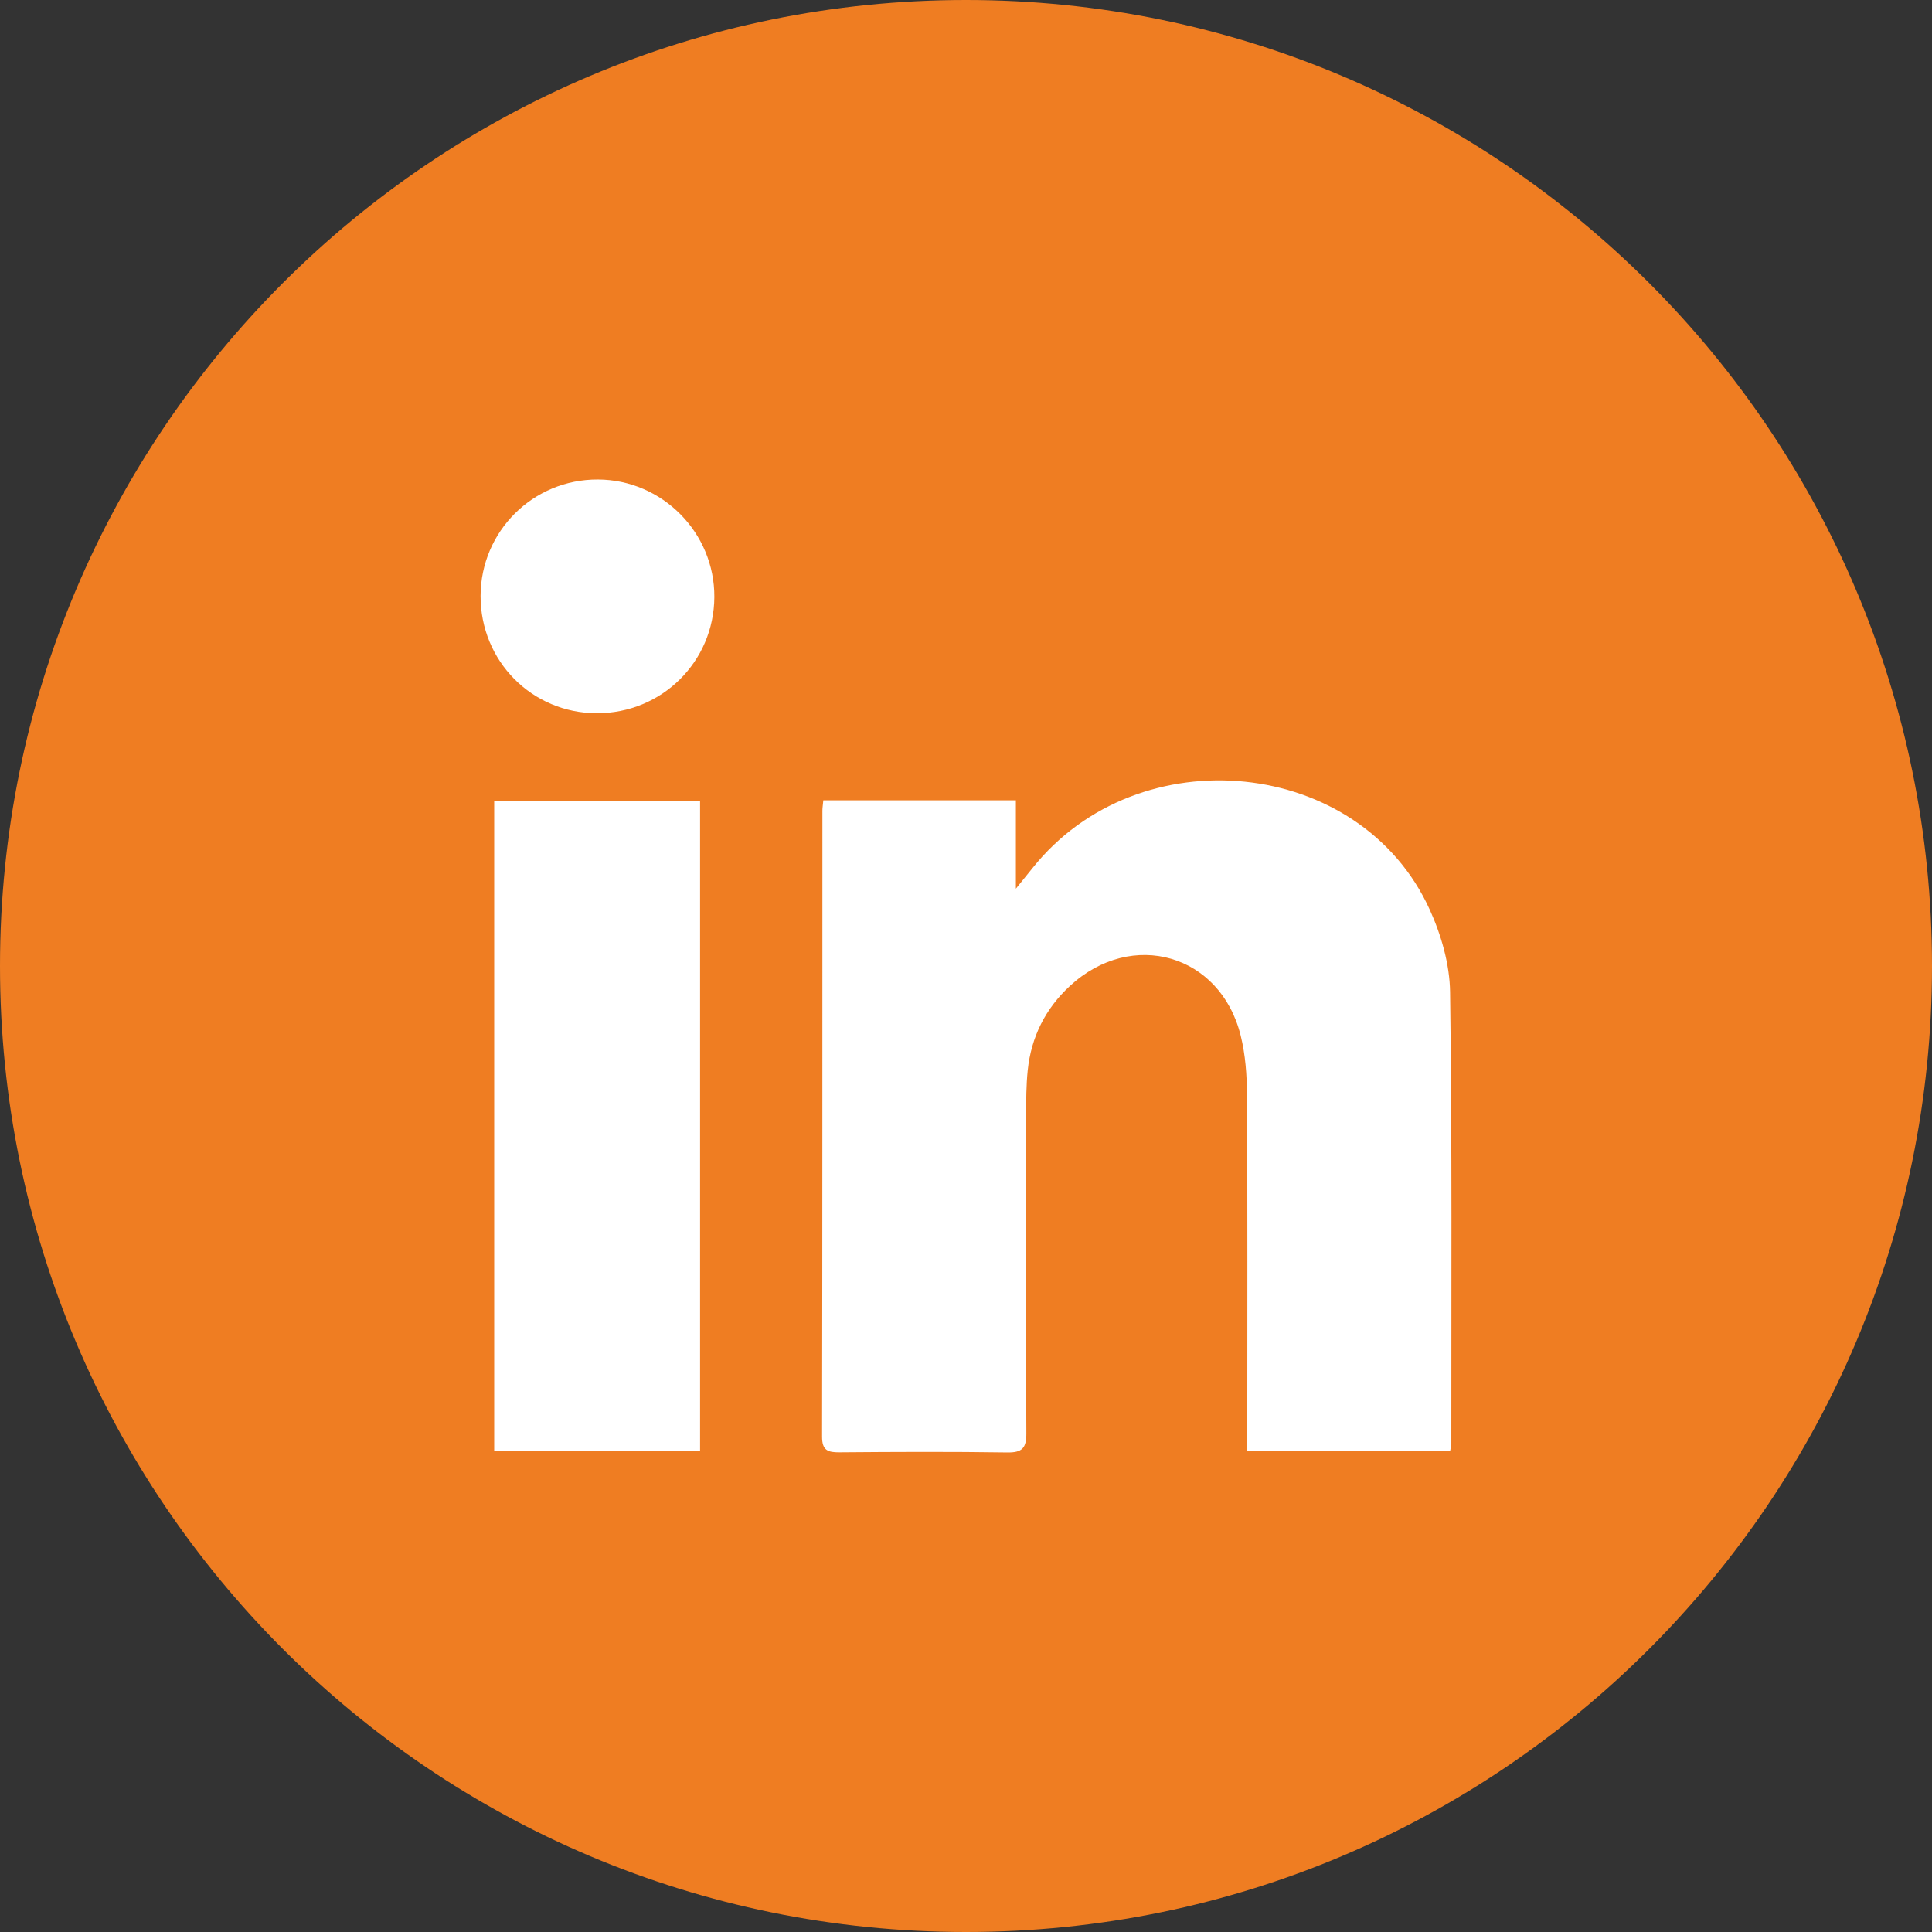
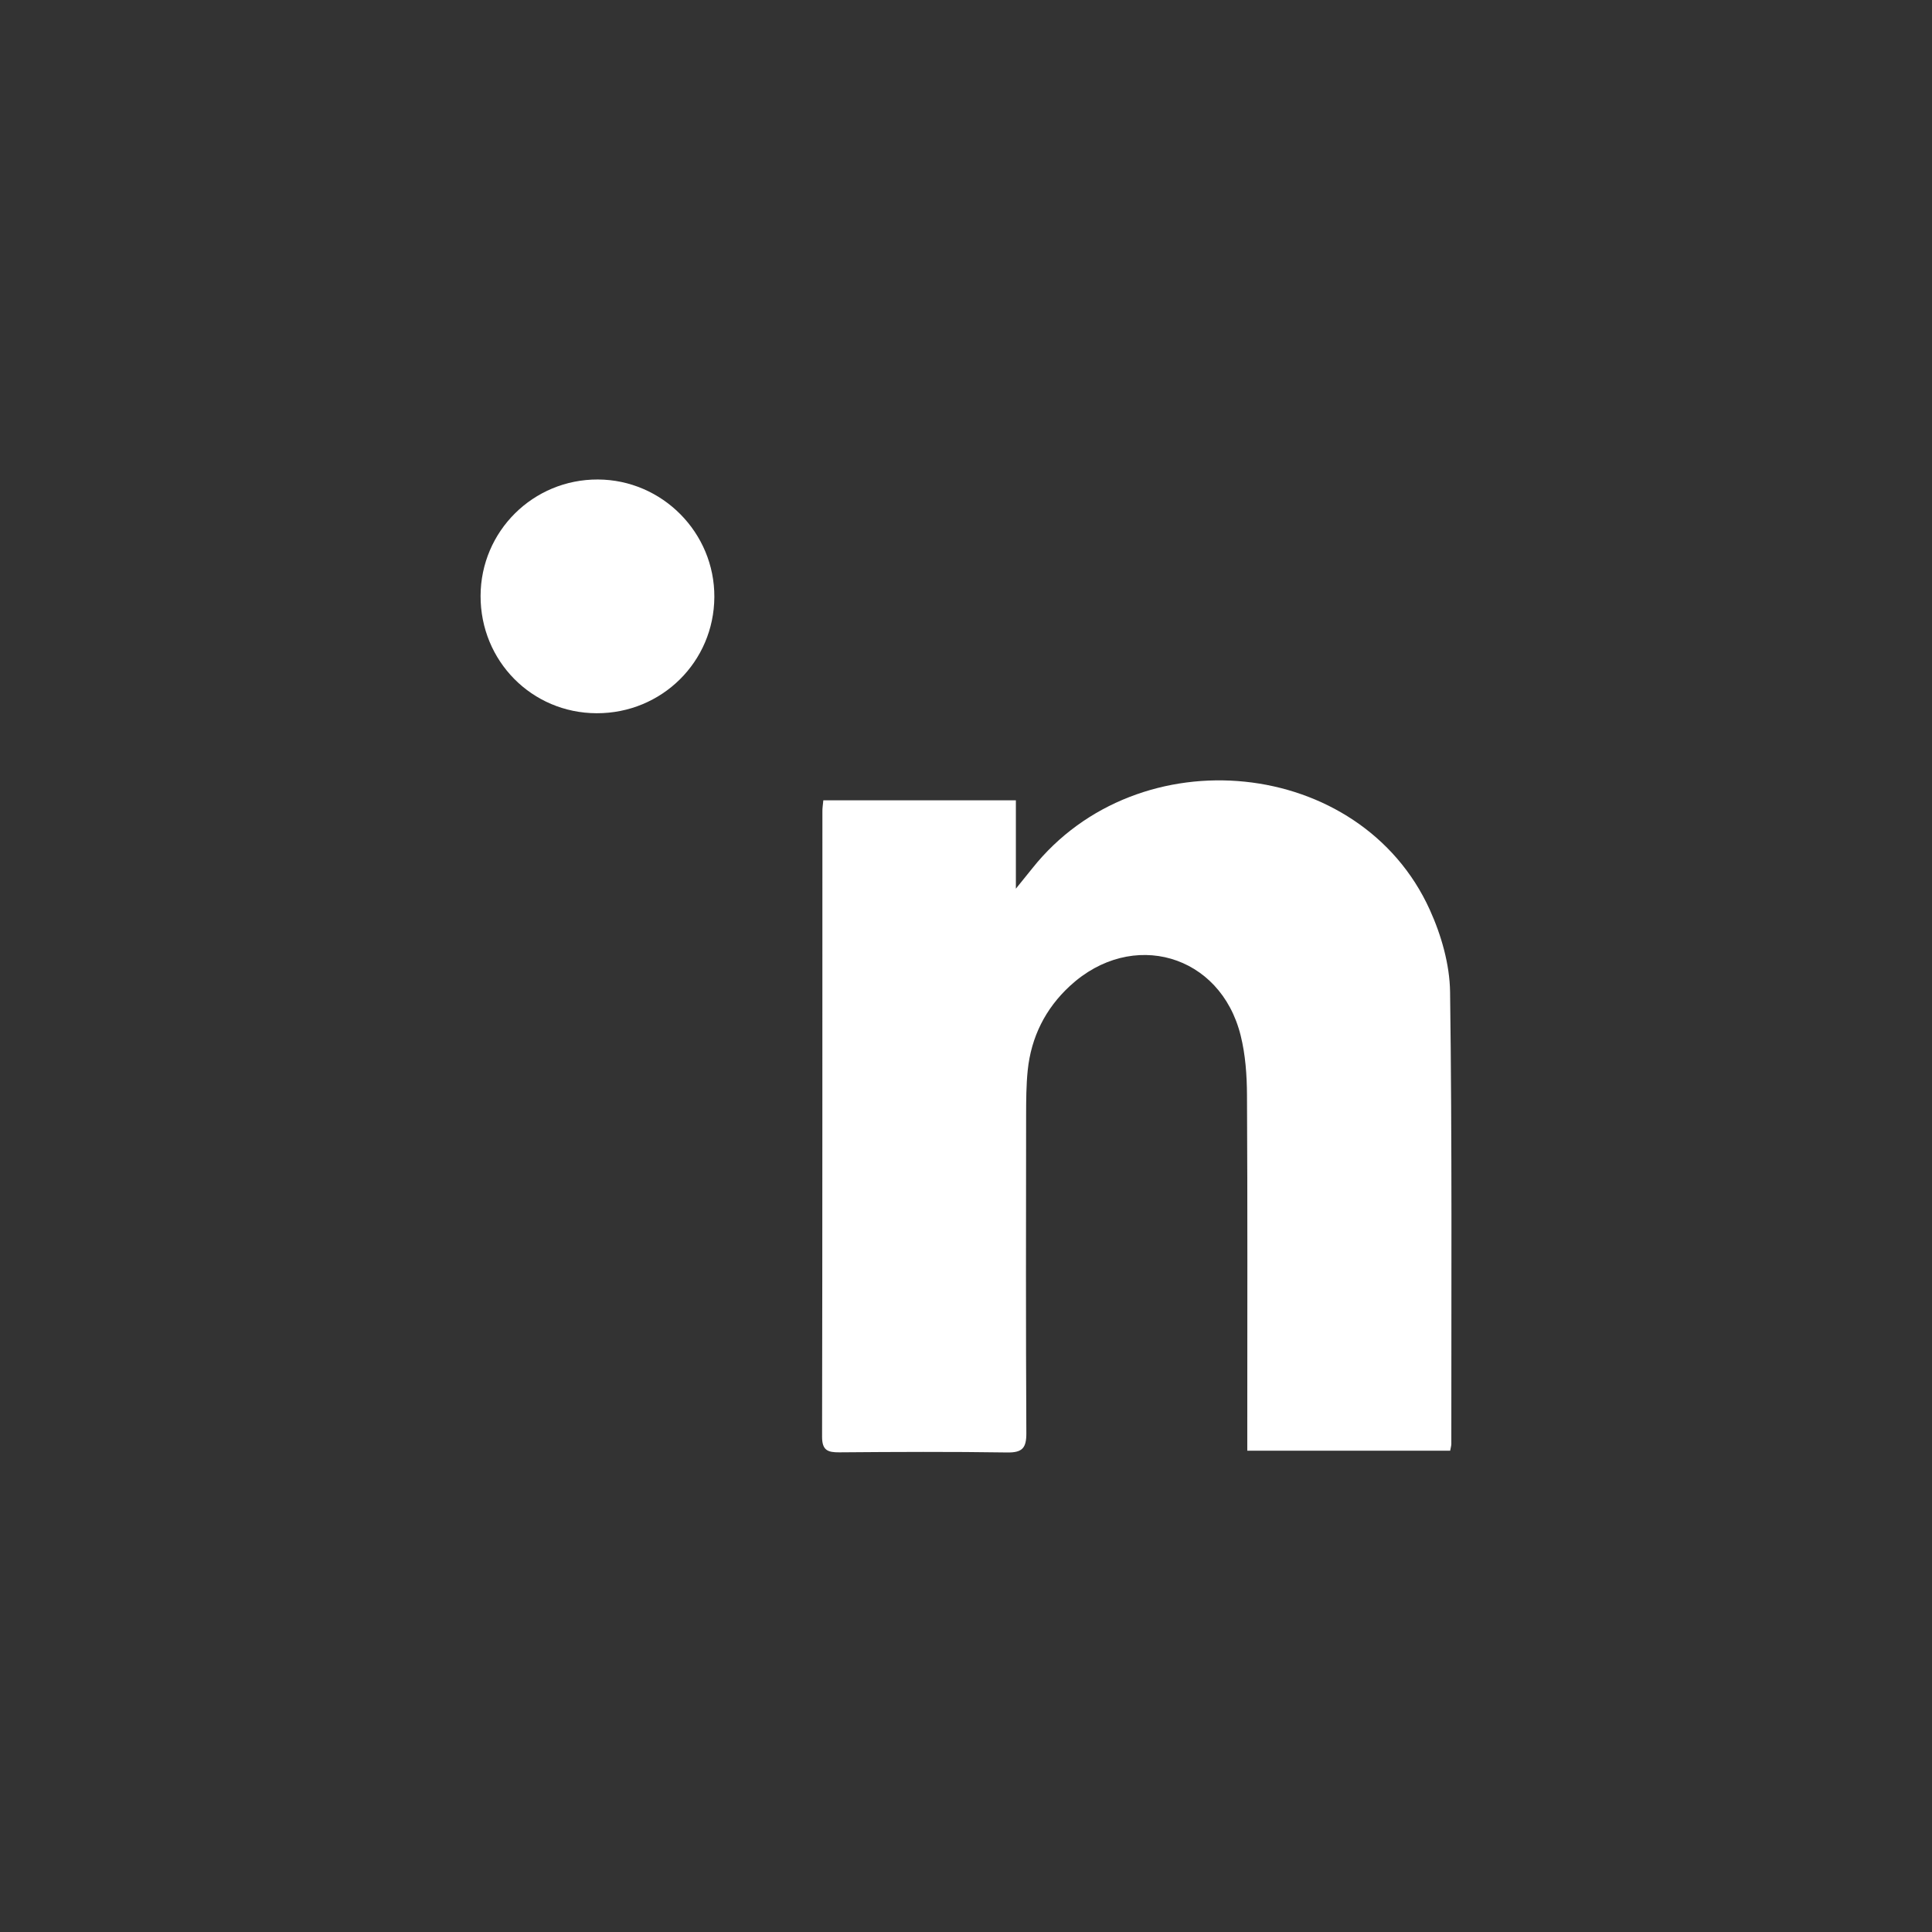
<svg xmlns="http://www.w3.org/2000/svg" version="1.1" id="Layer_1" x="0px" y="0px" width="59px" height="59px" viewBox="0 0 59 59" enable-background="new 0 0 59 59" xml:space="preserve">
  <rect x="0" y="0" width="59" height="59" fill="#333333" stroke="none" />
-   <path fill="#EF7D22" d="M29.5,0L29.5,0C45.792,0,59,13.208,59,29.5S45.792,59,29.5,59S0,45.792,0,29.5S13.208,0,29.5,0" />
  <path fill="#FFFFFF" d="M25.143,24.44h5.88v2.699c0.233-0.289,0.368-0.453,0.499-0.618c3.246-4.086,10.027-3.399,12.14,1.259  c0.353,0.776,0.609,1.67,0.621,2.513c0.063,4.6,0.036,9.202,0.038,13.804c0,0.054-0.019,0.109-0.035,0.205h-6.196v-0.675  c0-3.396,0.01-6.791-0.009-10.188c-0.003-0.606-0.047-1.23-0.193-1.816c-0.616-2.484-3.319-3.262-5.212-1.516  c-0.752,0.693-1.185,1.562-1.291,2.577c-0.047,0.46-0.048,0.926-0.049,1.39c-0.004,3.229-0.01,6.456,0.007,9.686  c0.003,0.456-0.117,0.604-0.588,0.596c-1.707-0.026-3.414-0.018-5.122-0.004c-0.358,0.003-0.529-0.063-0.528-0.479  c0.012-6.365,0.008-12.729,0.01-19.094C25.113,24.687,25.128,24.596,25.143,24.44" />
-   <rect x="15.092" y="24.459" fill="#FFFFFF" width="6.287" height="19.852" />
  <path fill="#FFFFFF" d="M18.223,21.781c-1.979-0.004-3.551-1.592-3.547-3.583c0.005-1.975,1.605-3.563,3.583-3.555  c1.965,0.008,3.567,1.625,3.556,3.591C21.803,20.21,20.209,21.785,18.223,21.781" />
</svg>